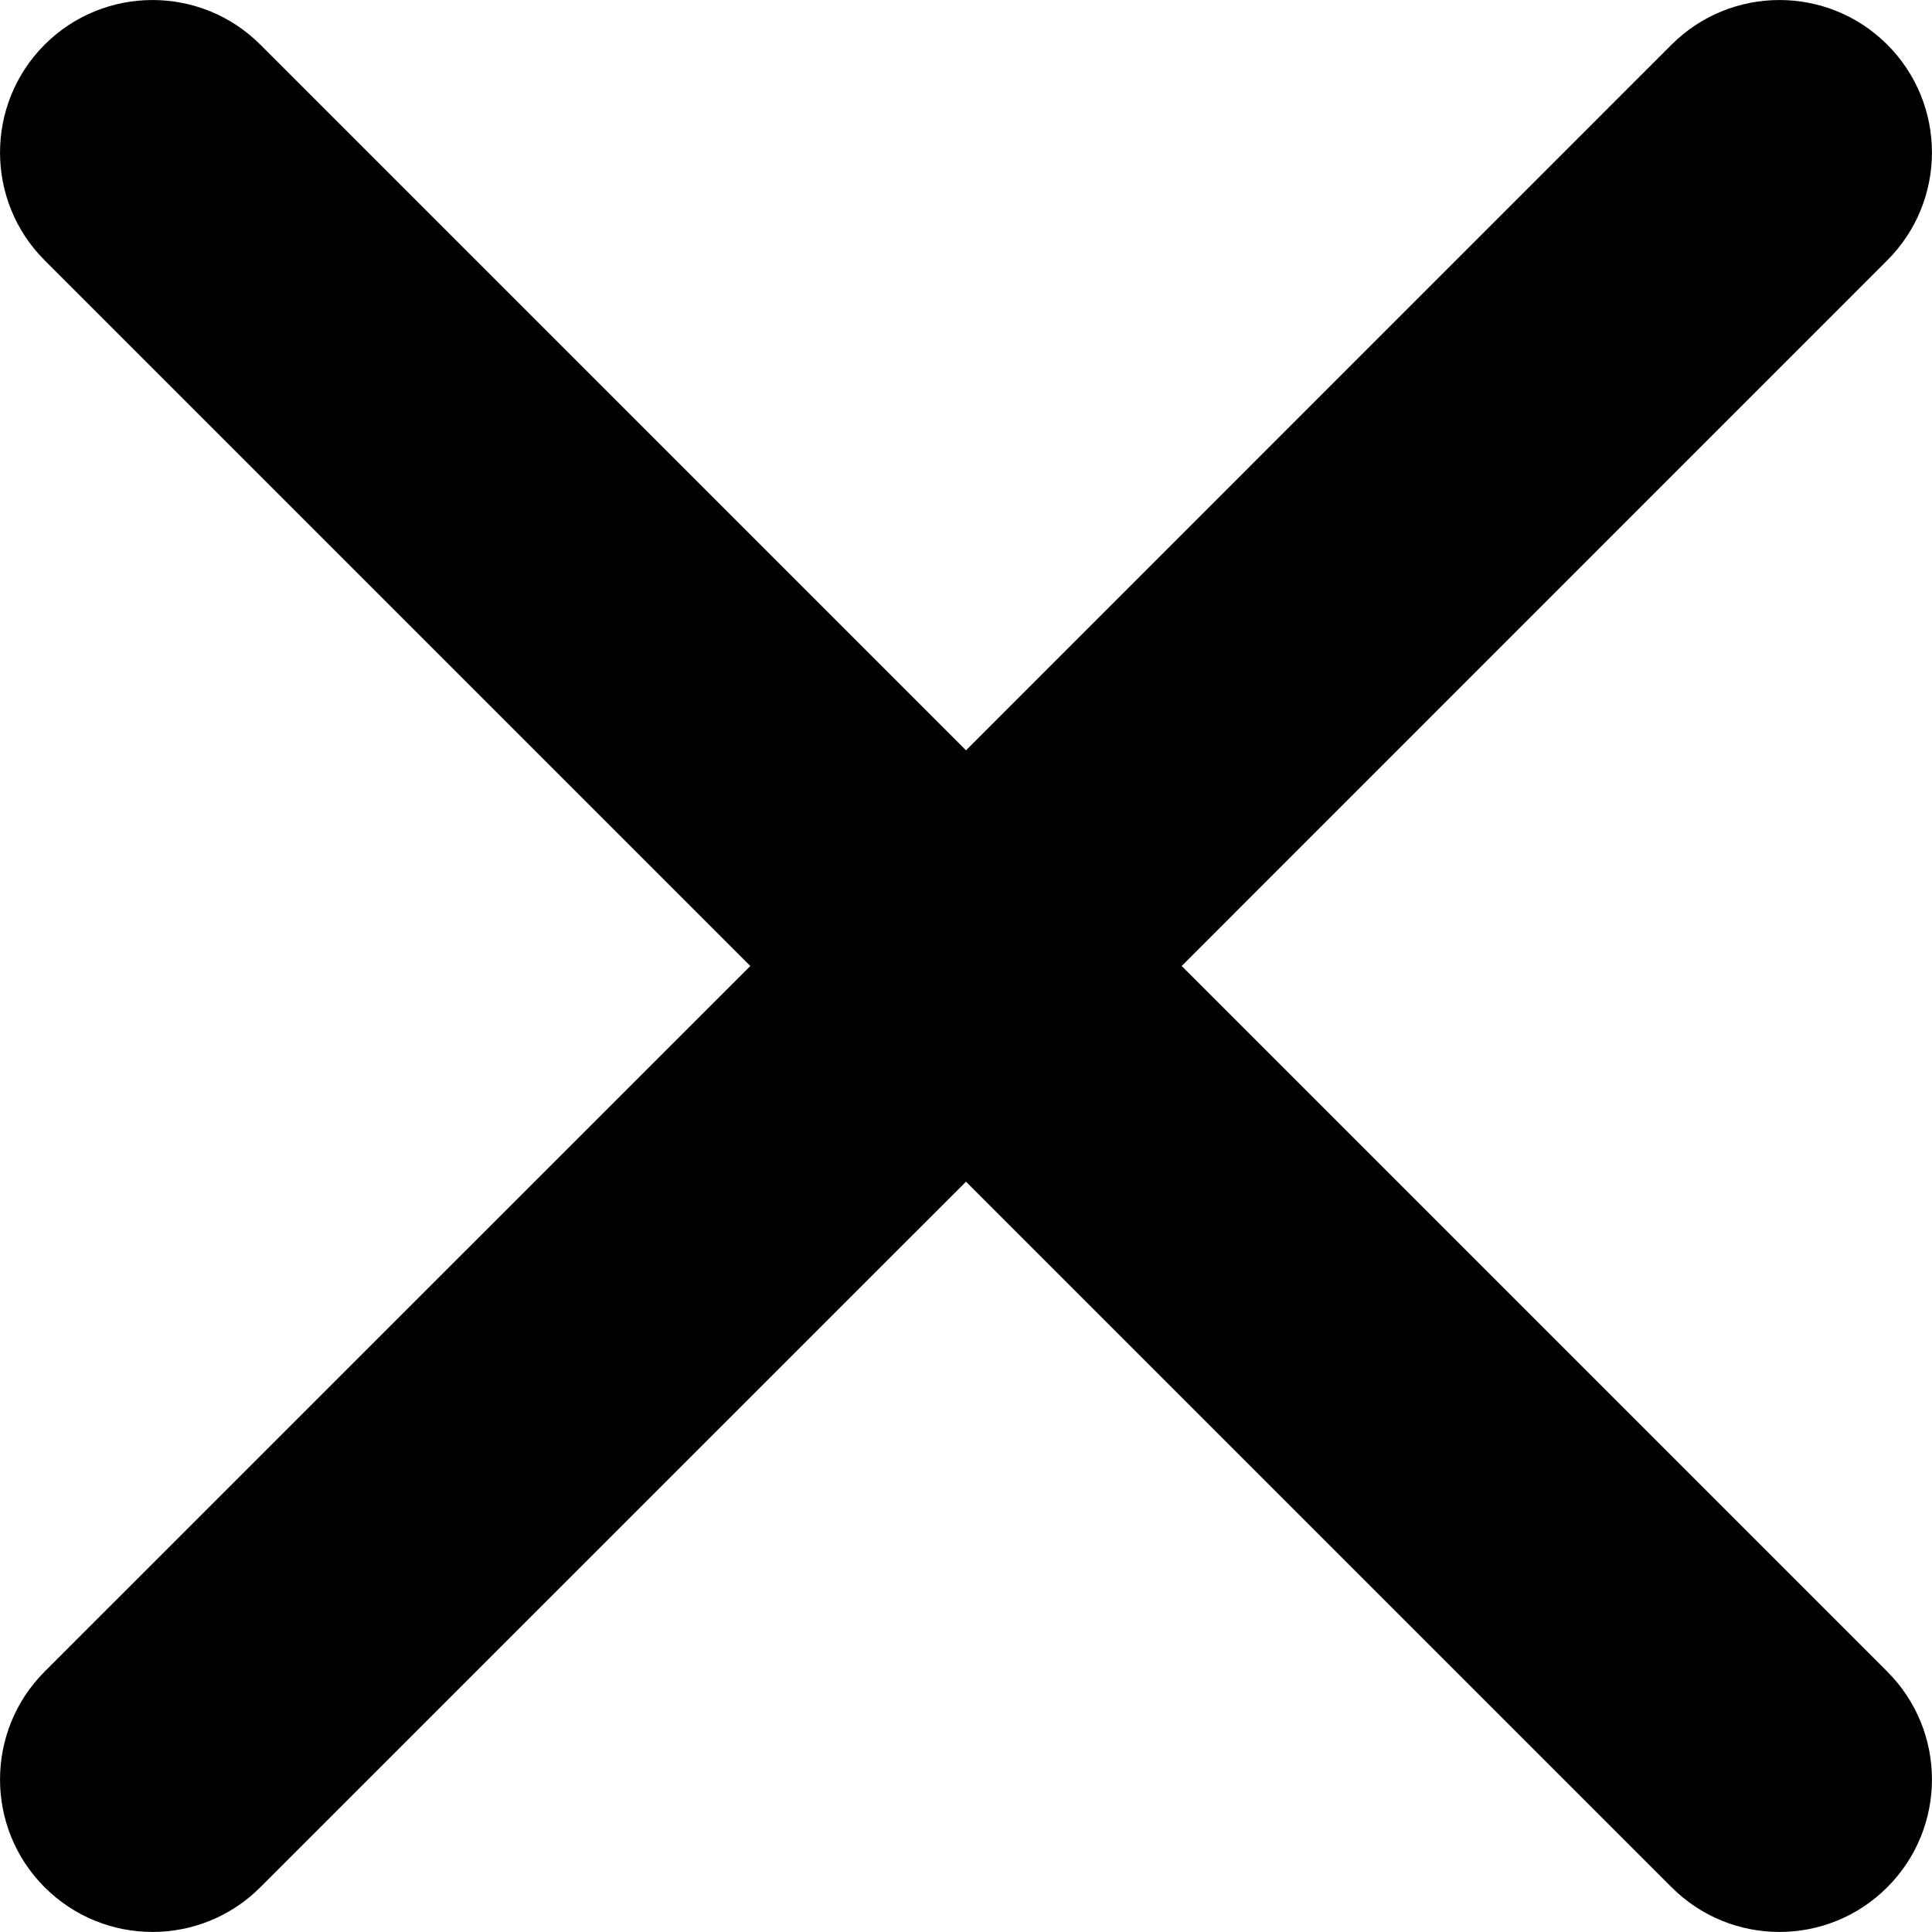
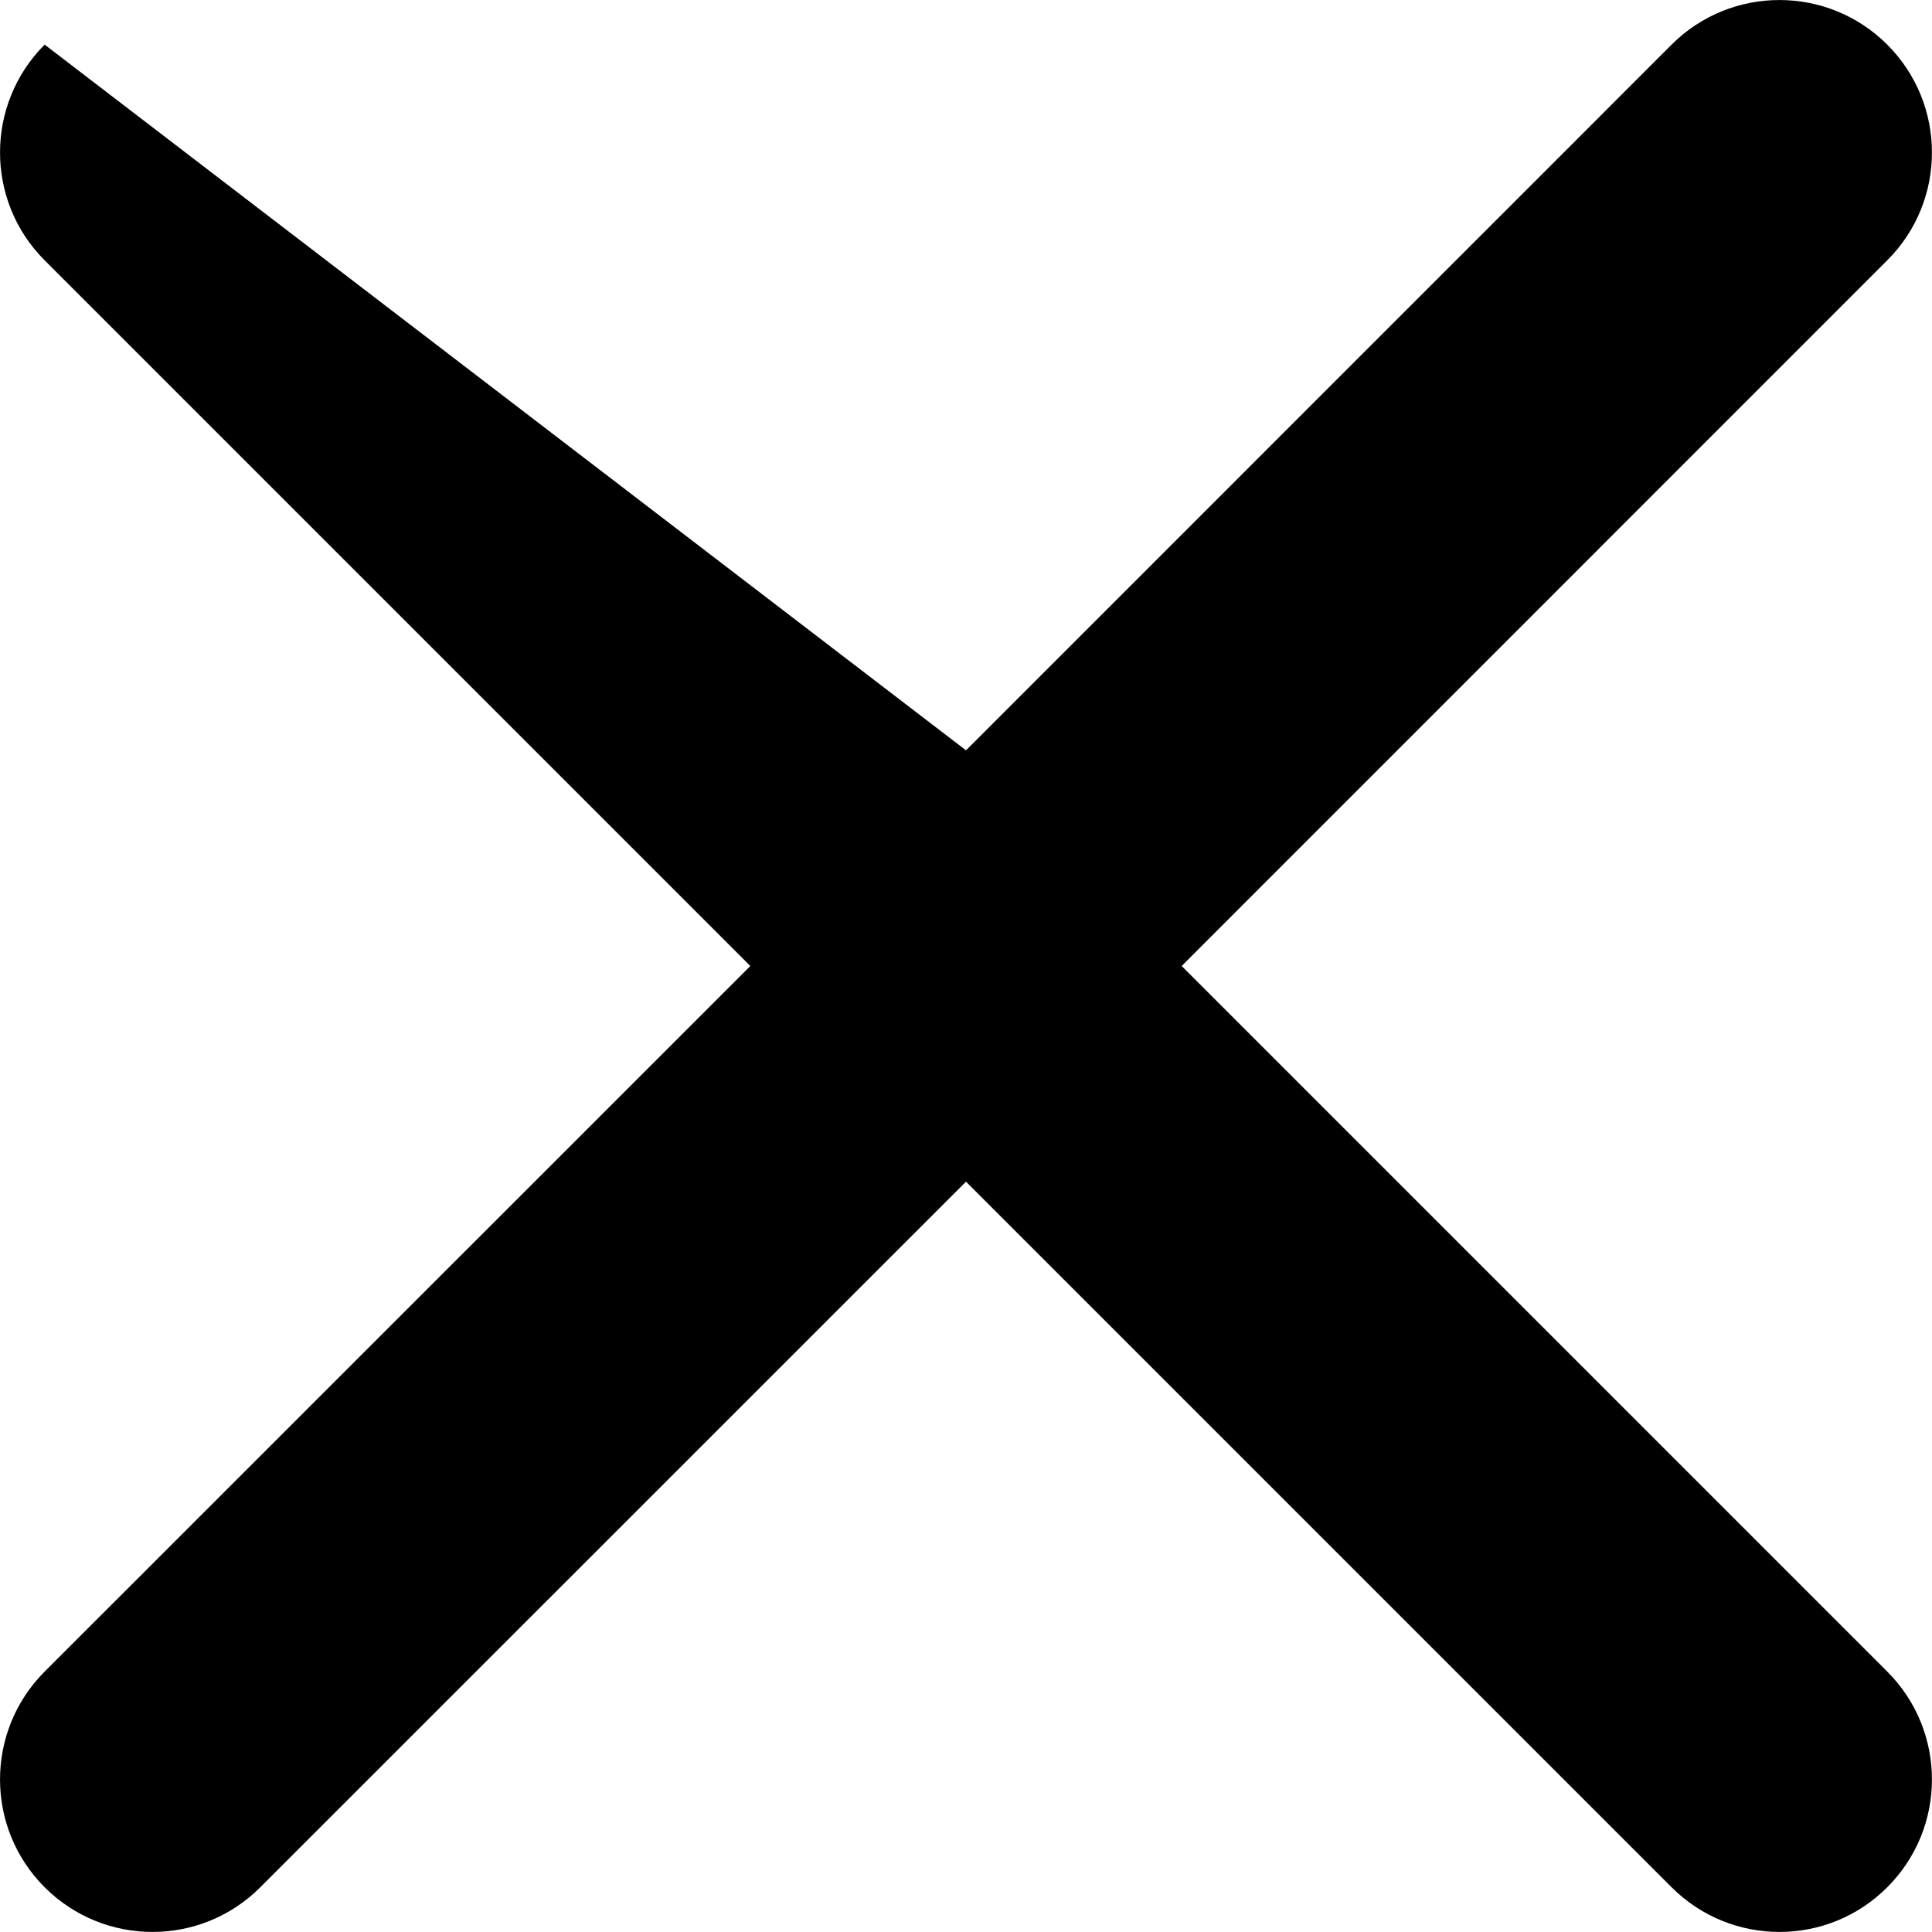
<svg xmlns="http://www.w3.org/2000/svg" fill="none" height="100%" overflow="visible" preserveAspectRatio="none" style="display: block;" viewBox="0 0 19 19" width="100%">
-   <path d="M16.439 0.439C17.025 -0.146 17.975 -0.146 18.56 0.439C19.146 1.025 19.146 1.975 18.56 2.56L11.621 9.5L18.56 16.439C19.146 17.025 19.146 17.975 18.56 18.56C17.975 19.146 17.025 19.146 16.439 18.56L9.5 11.621L2.56 18.56C1.975 19.146 1.025 19.146 0.439 18.56C-0.146 17.975 -0.146 17.025 0.439 16.439L7.379 9.5L0.439 2.56C-0.146 1.975 -0.146 1.025 0.439 0.439C1.025 -0.146 1.975 -0.146 2.56 0.439L9.5 7.379L16.439 0.439Z" fill="black" id="letter-x (Stroke)" />
+   <path d="M16.439 0.439C17.025 -0.146 17.975 -0.146 18.56 0.439C19.146 1.025 19.146 1.975 18.56 2.56L11.621 9.5L18.56 16.439C19.146 17.025 19.146 17.975 18.56 18.56C17.975 19.146 17.025 19.146 16.439 18.56L9.5 11.621L2.56 18.56C1.975 19.146 1.025 19.146 0.439 18.56C-0.146 17.975 -0.146 17.025 0.439 16.439L7.379 9.5L0.439 2.56C-0.146 1.975 -0.146 1.025 0.439 0.439L9.5 7.379L16.439 0.439Z" fill="black" id="letter-x (Stroke)" />
</svg>